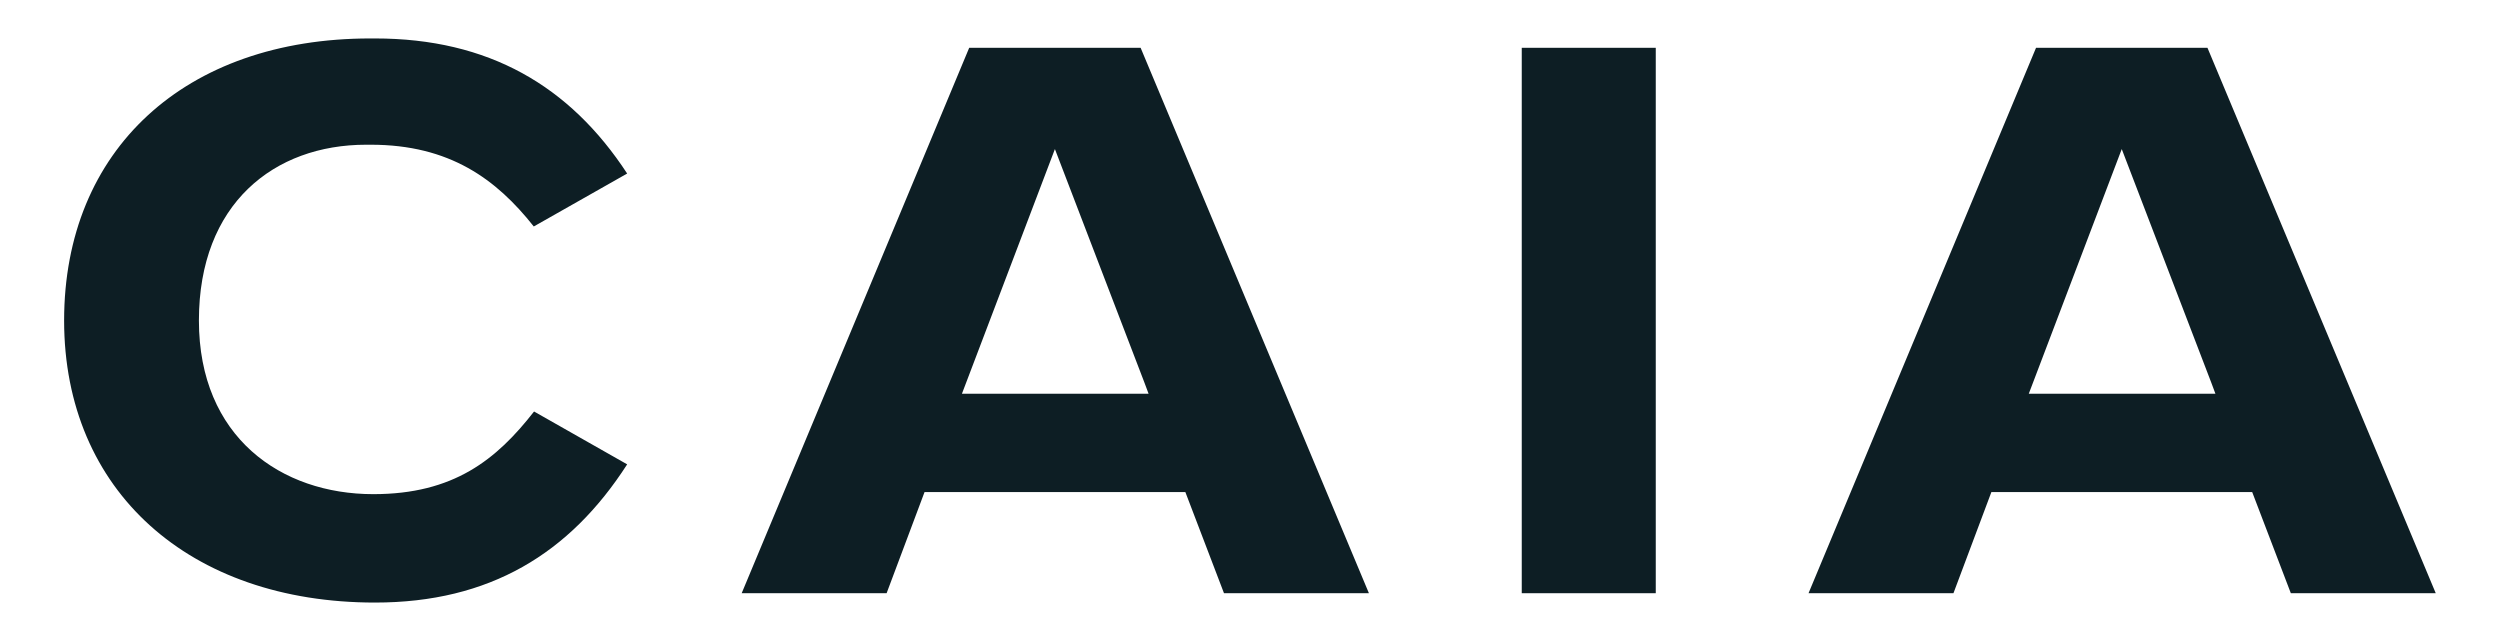
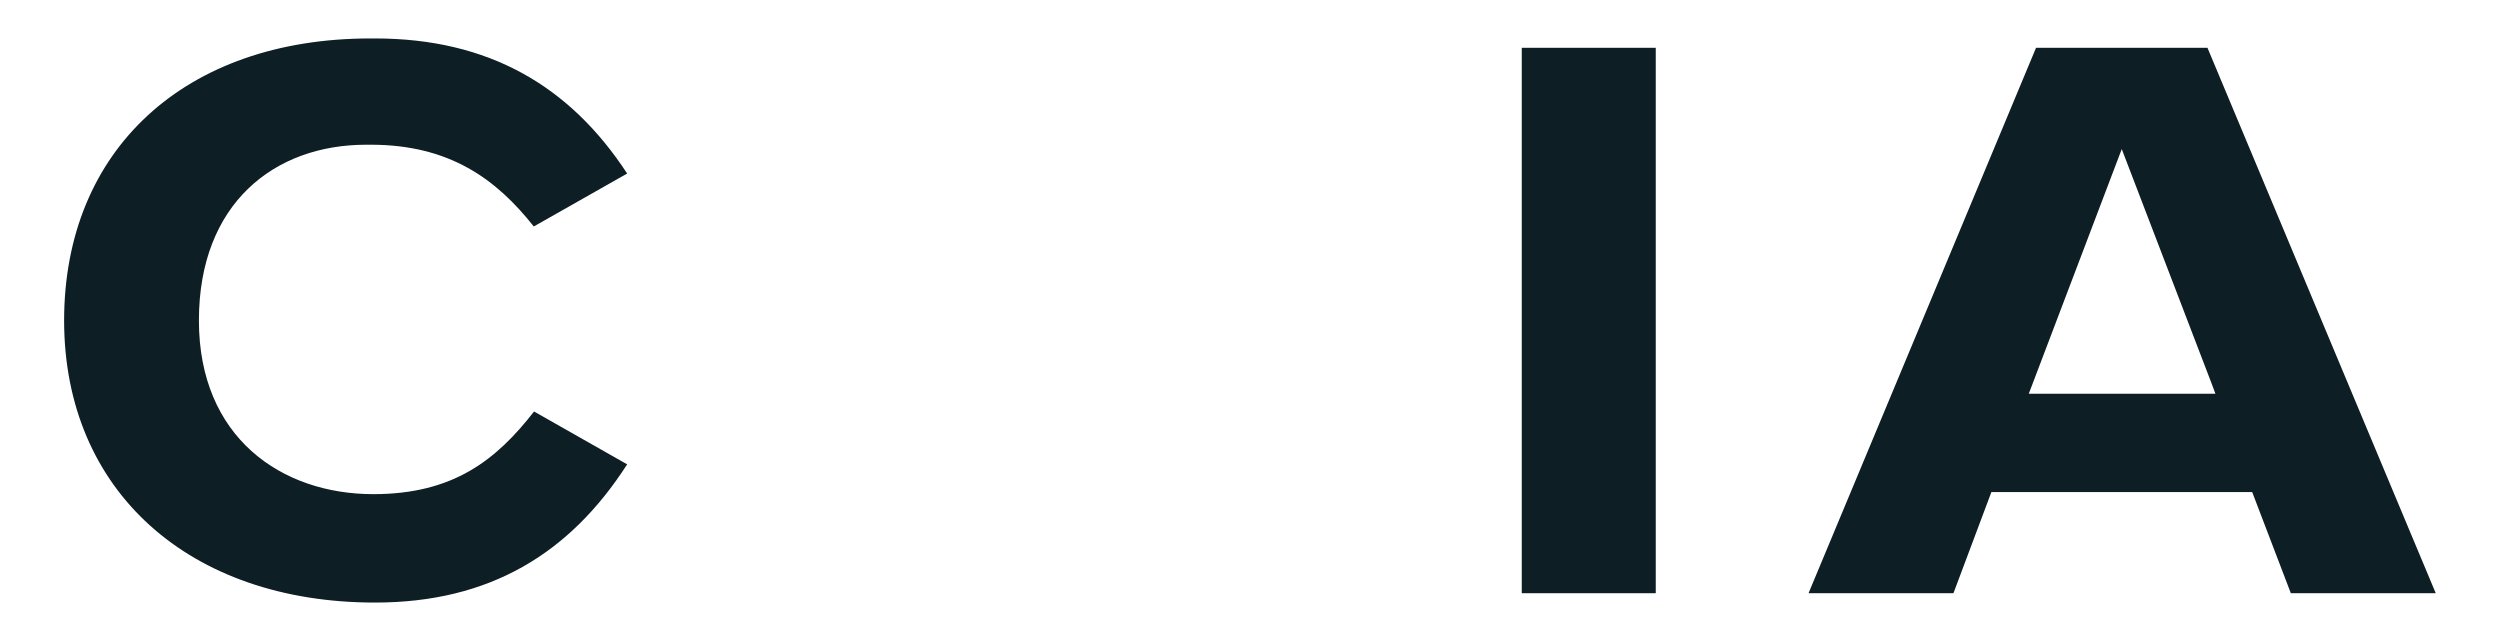
<svg xmlns="http://www.w3.org/2000/svg" width="390" height="100" viewBox="0 0 390 100" fill="none">
  <g clip-path="url(#clip0_2839_3)">
    <path d="M330.993 23.255L344.971 59.721L345.605 61.421H316.489L317.137 59.721L330.993 23.255ZM357.37 92.541H379.977L344.364 7.457H317.622L282.131 92.541H304.738L310.654 76.767H351.344L357.37 92.541Z" fill="#0D1E24" />
-     <path d="M179.178 61.421H150.062L150.709 59.721L164.566 23.255L178.544 59.721L179.178 61.421ZM151.195 7.457L115.703 92.541H138.311L144.226 76.767H184.917L190.943 92.541H213.55L177.937 7.457H151.195Z" fill="#0D1E24" />
    <path d="M237.393 92.541H258.299V7.457H237.393V92.541Z" fill="#0D1E24" />
    <path d="M83.314 64.194C77.435 71.729 70.762 77.088 58.234 77.088C43.892 77.088 31.03 68.232 31.03 49.999C31.03 31.767 42.774 22.576 57.117 22.576H57.846C70.166 22.576 77.445 27.971 83.269 35.33L97.837 27.072C88.893 13.393 76.217 5.998 58.501 5.998H57.77C28.843 5.998 10.002 23.379 10.002 49.999C10.002 76.619 29.572 94 58.501 94C76.381 94 88.88 86.363 97.837 72.438L83.314 64.194Z" fill="#0D1E24" />
  </g>
  <defs>
    <clipPath id="clip0_2839_3">
      <rect width="369.973" height="88" fill="white" transform="translate(10 6)" />
    </clipPath>
  </defs>
</svg>